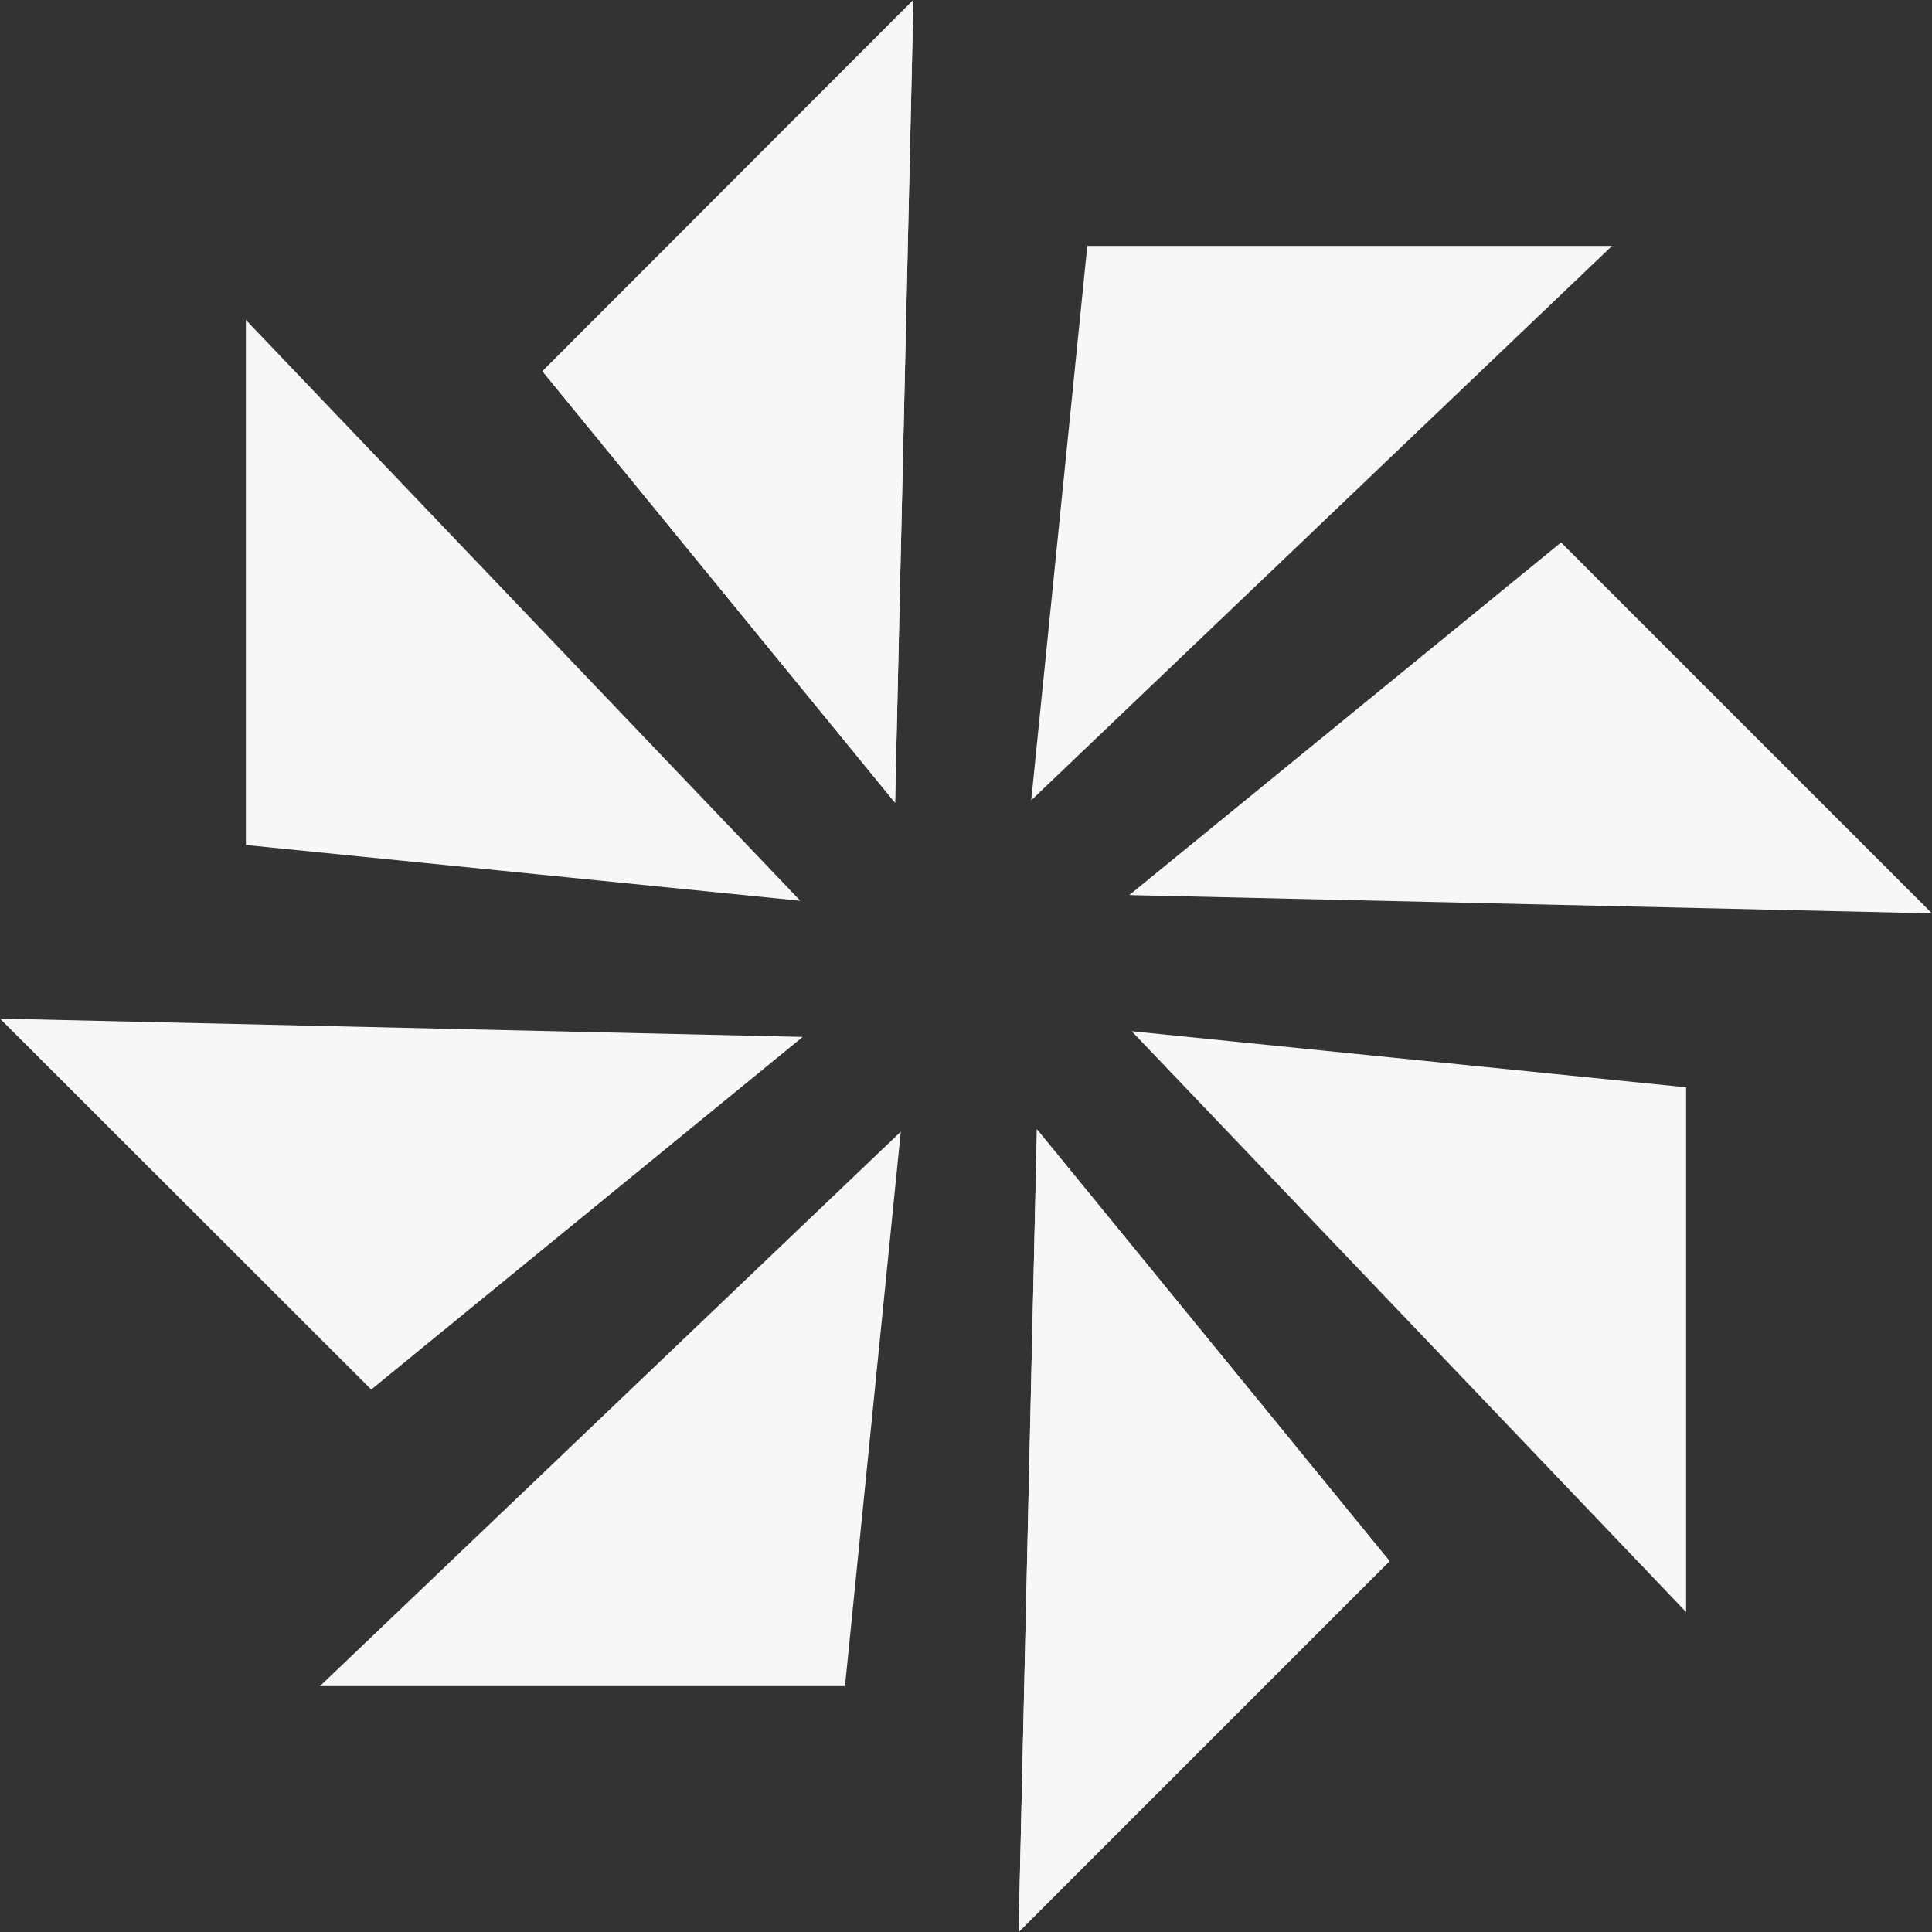
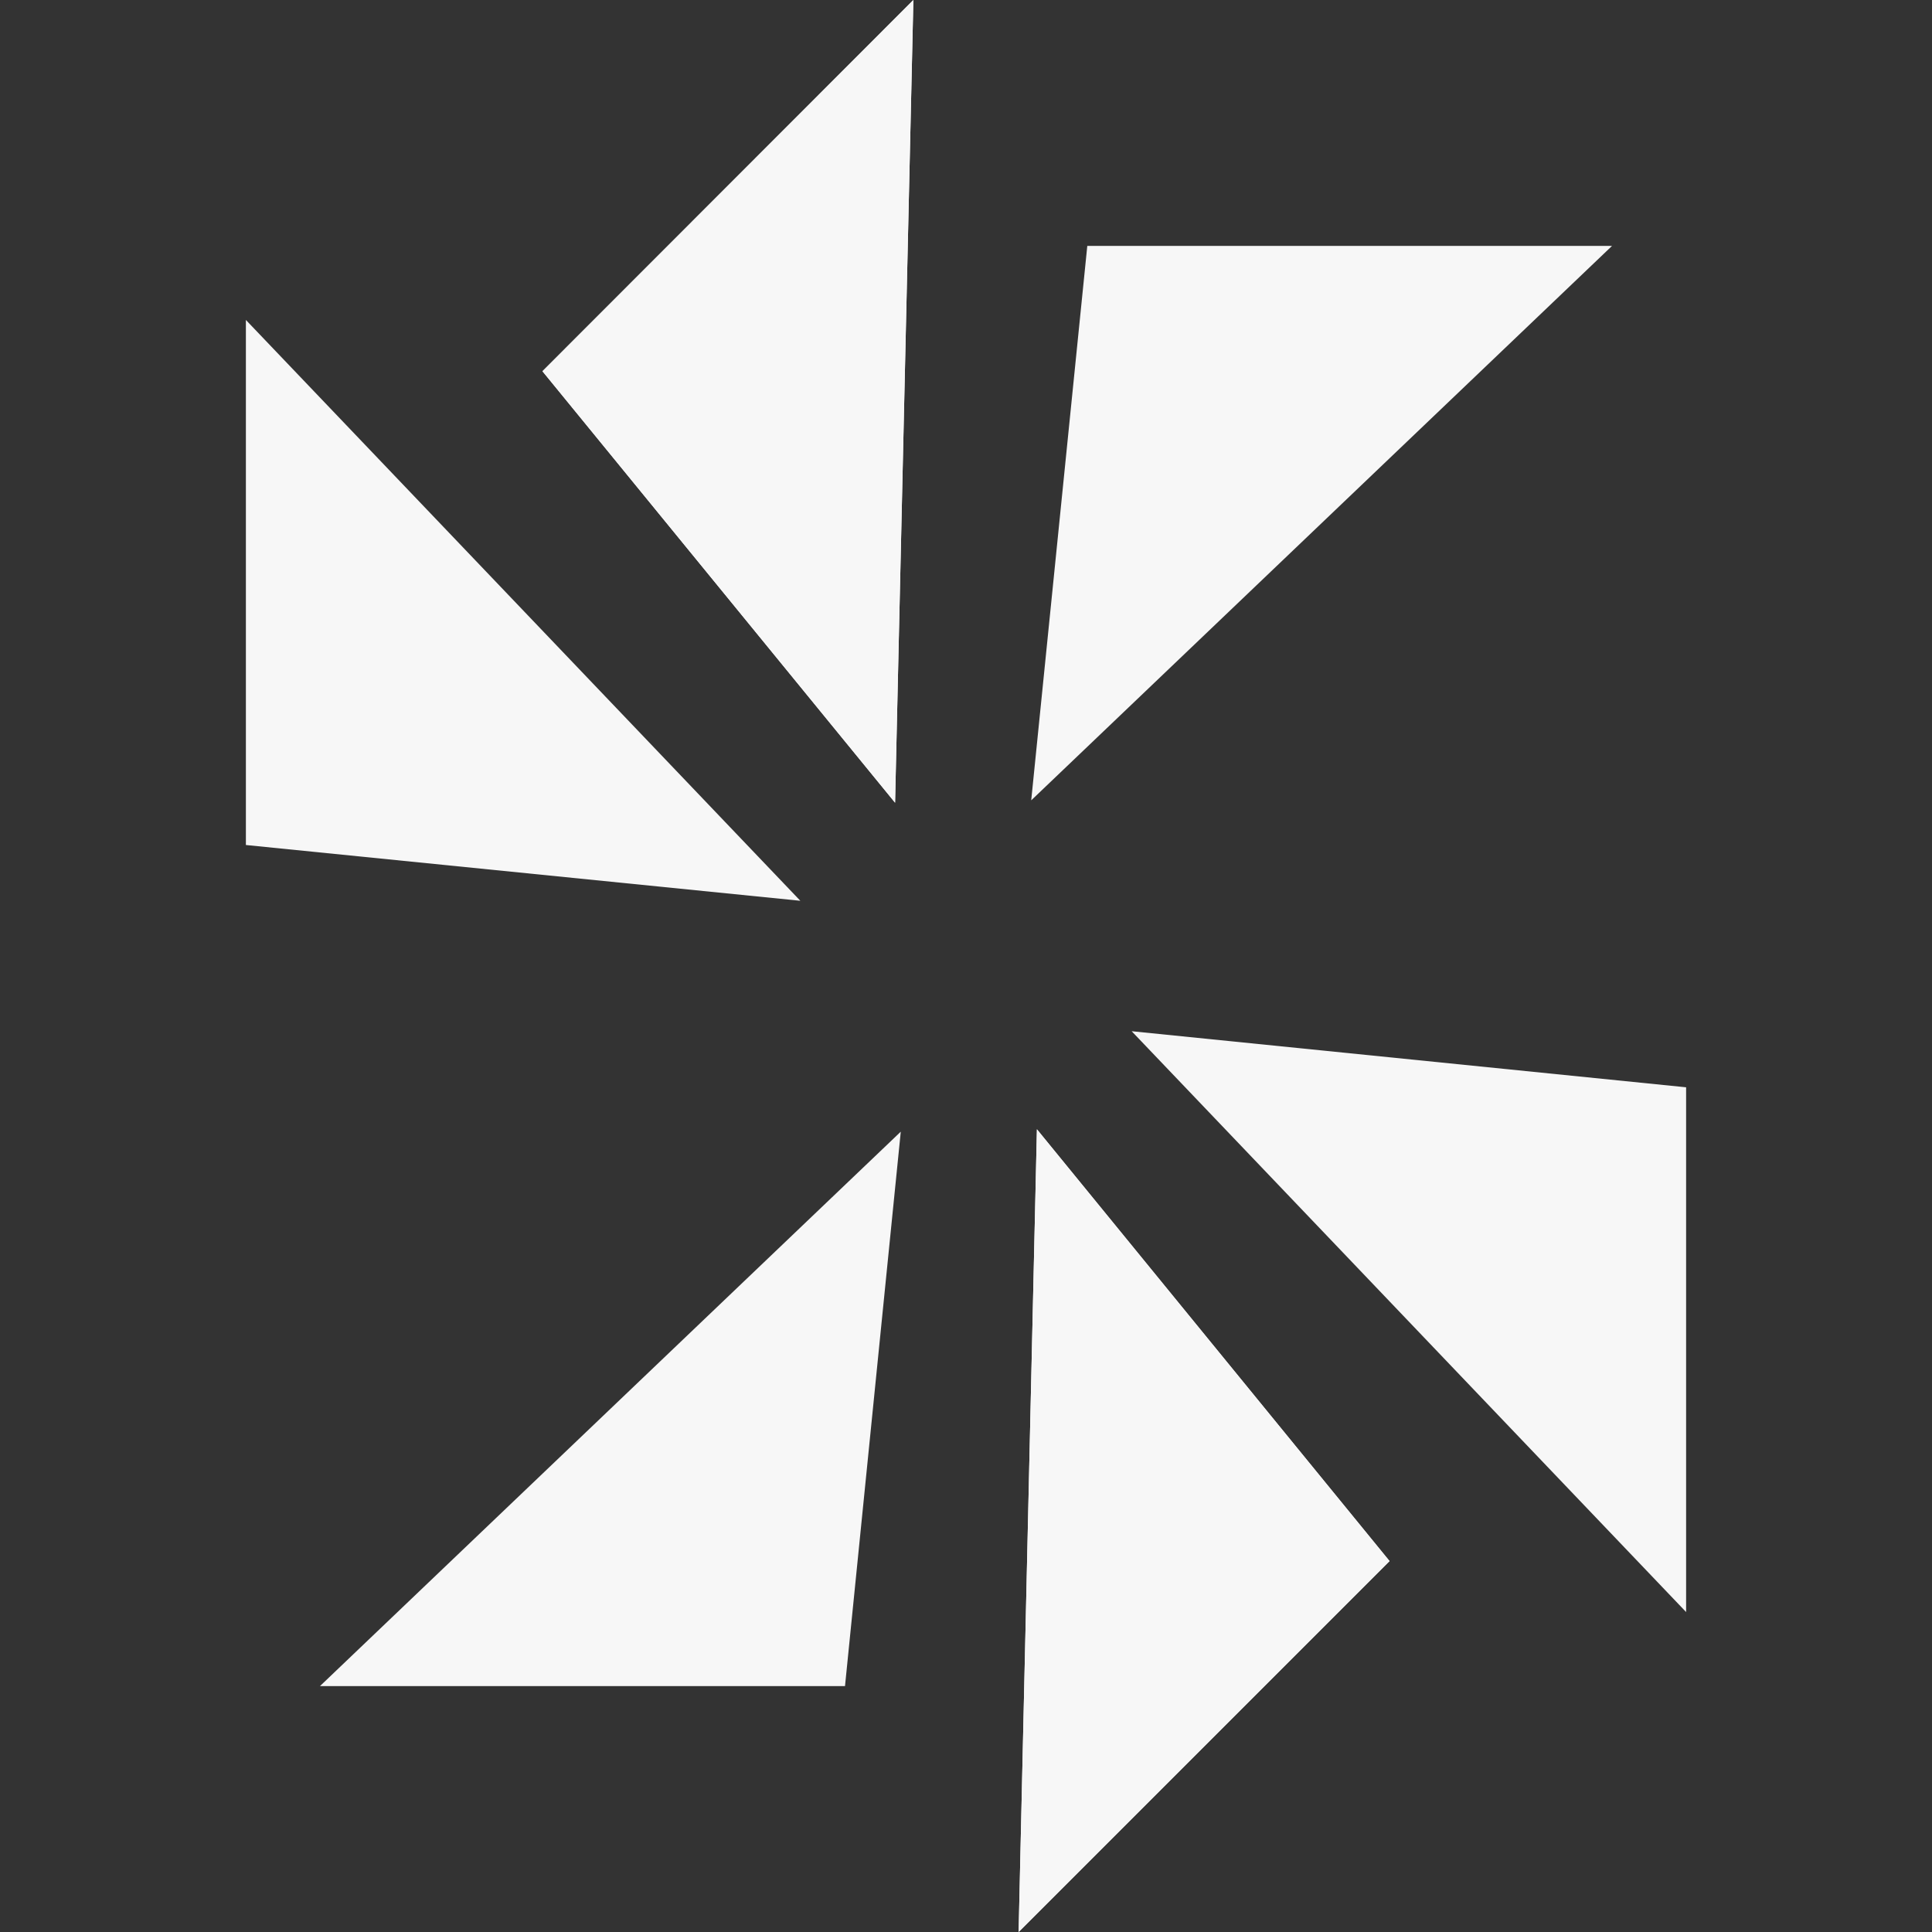
<svg xmlns="http://www.w3.org/2000/svg" id="Camada_2" viewBox="0 0 64.43 64.43">
  <rect x="0" y="0" width="64.43" height="64.43" fill="#333333" stroke="none" />
  <defs>
    <style>      .cls-1 {        fill: #f7f7f7;      }    </style>
  </defs>
  <g id="Camada_1-2" data-name="Camada_1">
    <g>
      <g>
        <polygon class="cls-1" points="29.85 26.77 18.09 12.38 30.46 0 29.85 26.77" />
        <polygon class="cls-1" points="34.58 37.66 46.34 52.06 33.97 64.43 34.58 37.66" />
      </g>
      <g>
        <polygon class="cls-1" points="29.85 26.77 18.09 12.38 30.46 0 29.85 26.77" />
        <polygon class="cls-1" points="34.58 37.66 46.34 52.06 33.97 64.43 34.58 37.66" />
      </g>
      <g>
        <polygon class="cls-1" points="26.69 30.04 8.2 28.18 8.2 10.67 26.69 30.04" />
        <polygon class="cls-1" points="37.74 34.39 56.23 36.26 56.23 53.76 37.74 34.39" />
      </g>
      <g>
-         <polygon class="cls-1" points="26.77 34.58 12.38 46.34 0 33.97 26.77 34.58" />
-         <polygon class="cls-1" points="37.66 29.85 52.06 18.09 64.43 30.46 37.66 29.85" />
-       </g>
+         </g>
      <g>
        <polygon class="cls-1" points="30.04 37.74 28.18 56.23 10.67 56.23 30.04 37.74" />
        <polygon class="cls-1" points="34.39 26.69 36.26 8.2 53.76 8.2 34.39 26.69" />
      </g>
    </g>
  </g>
</svg>